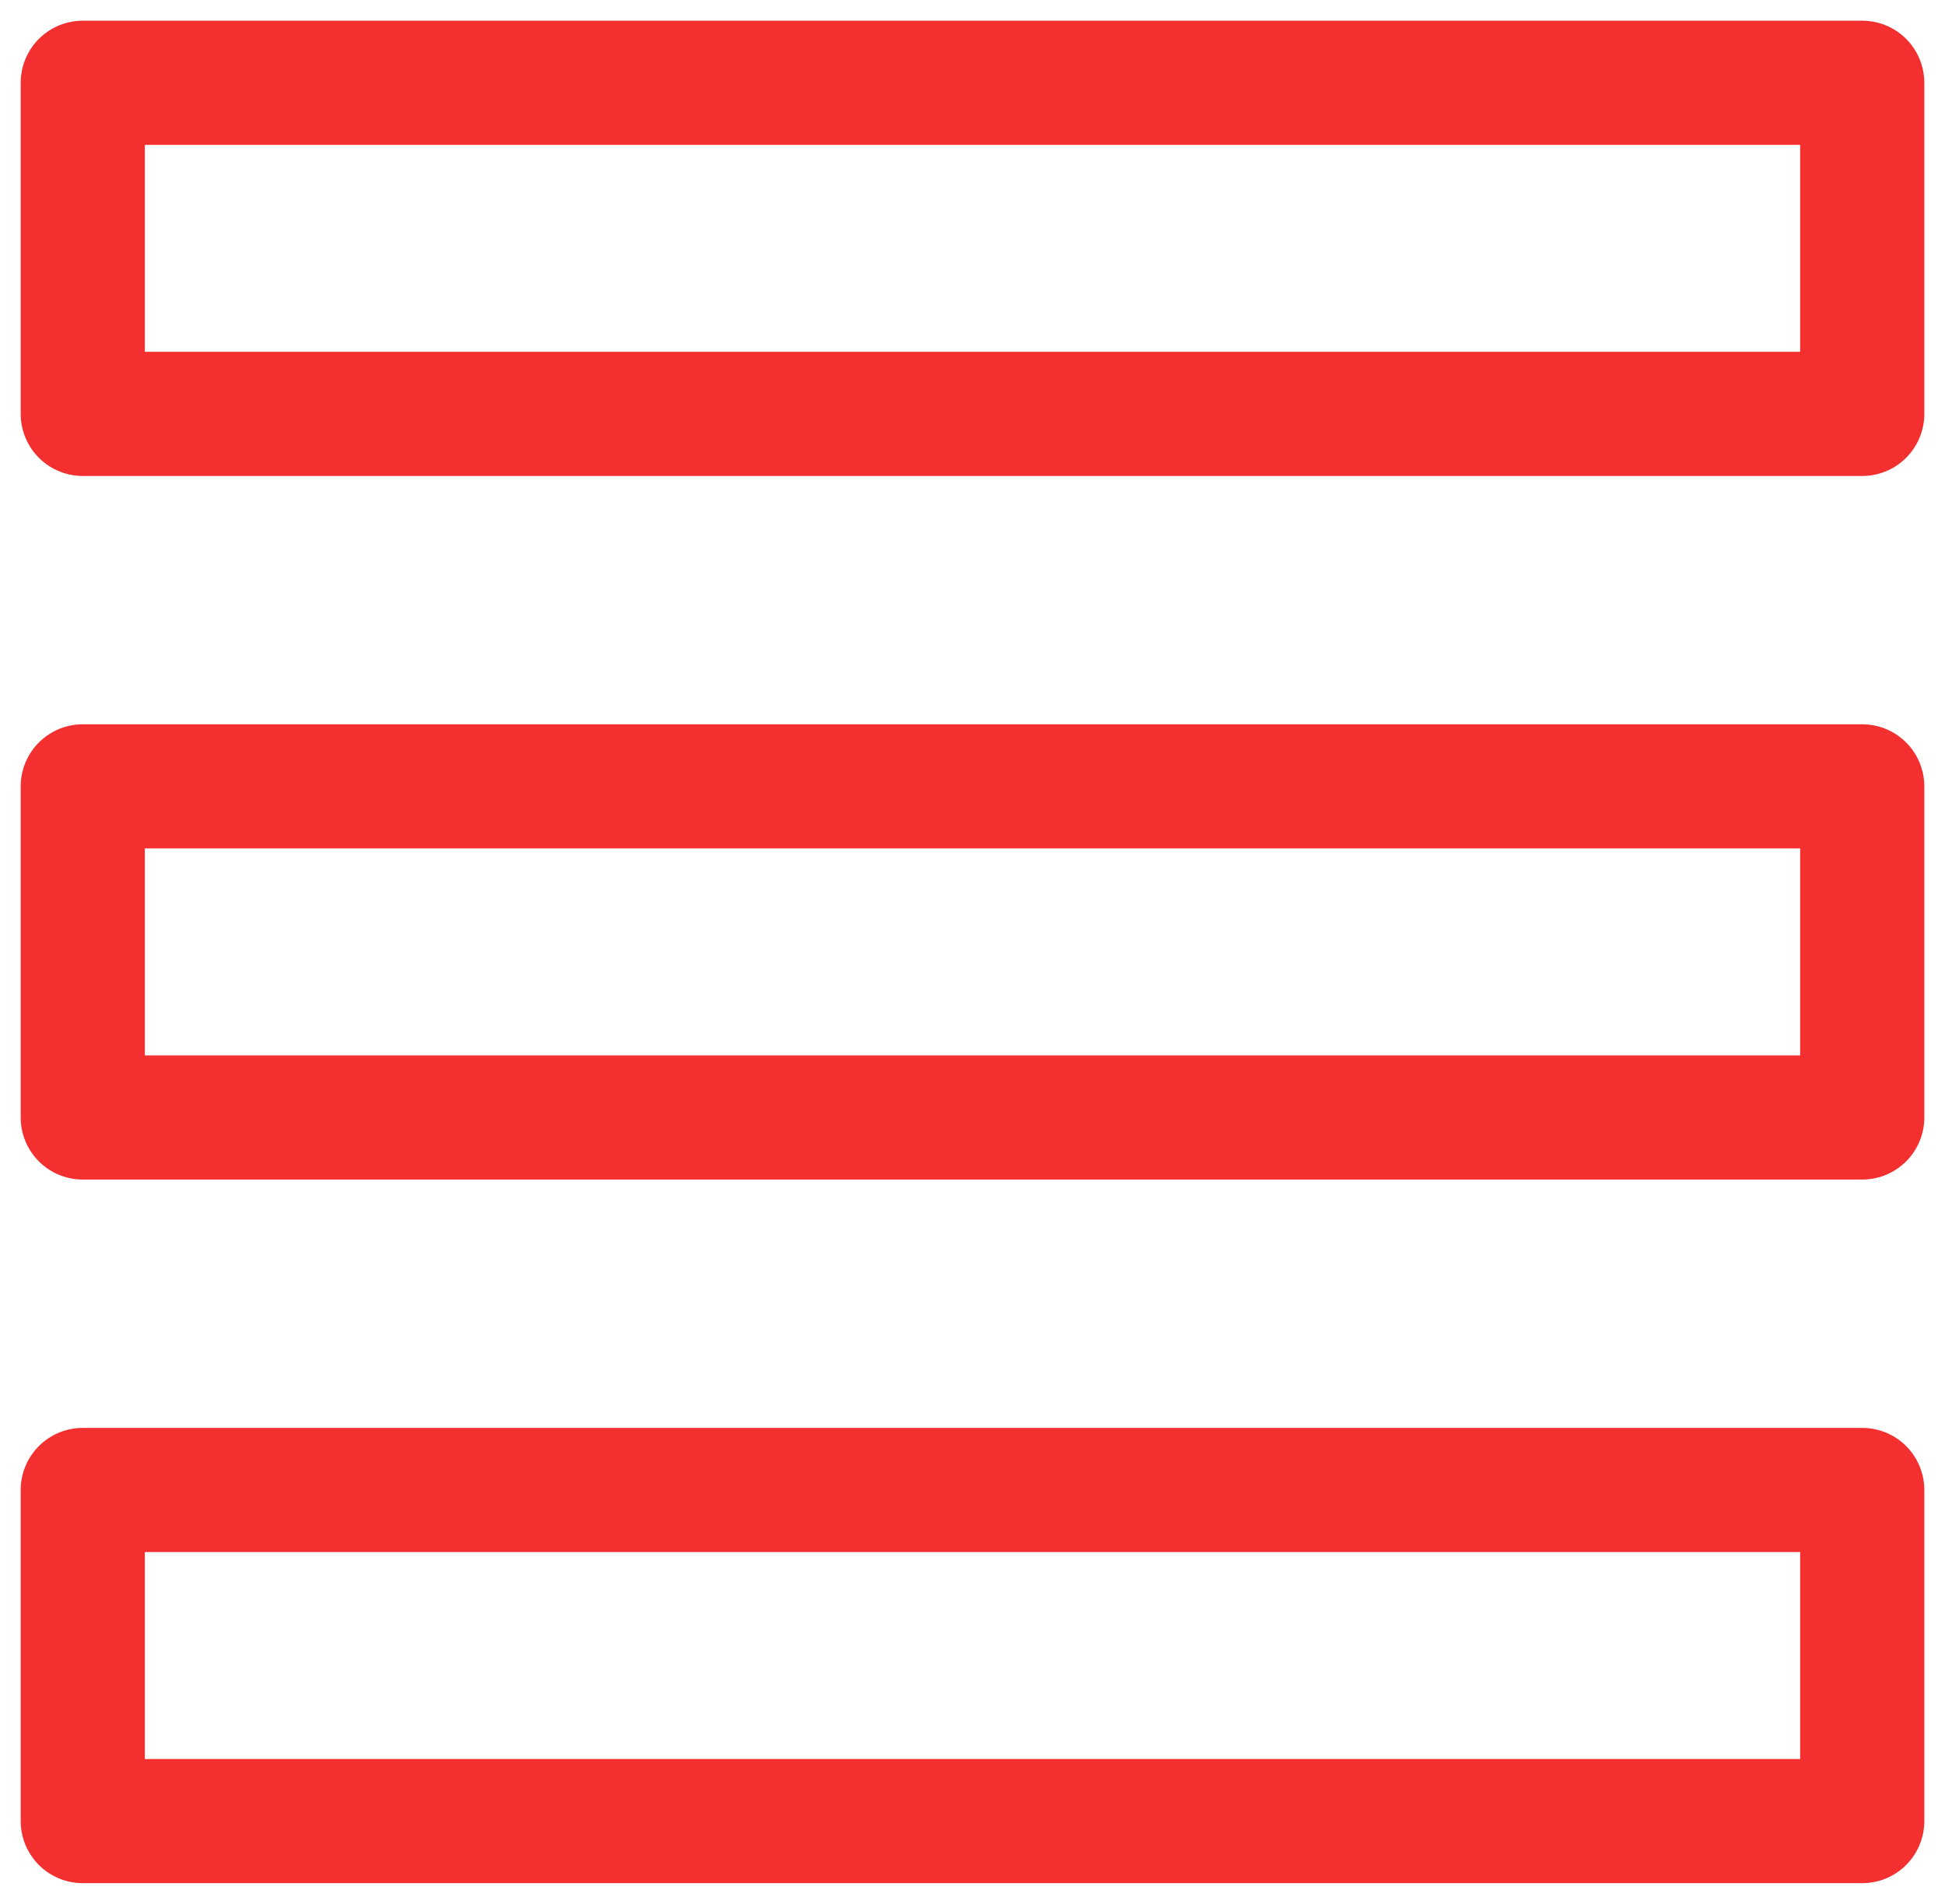
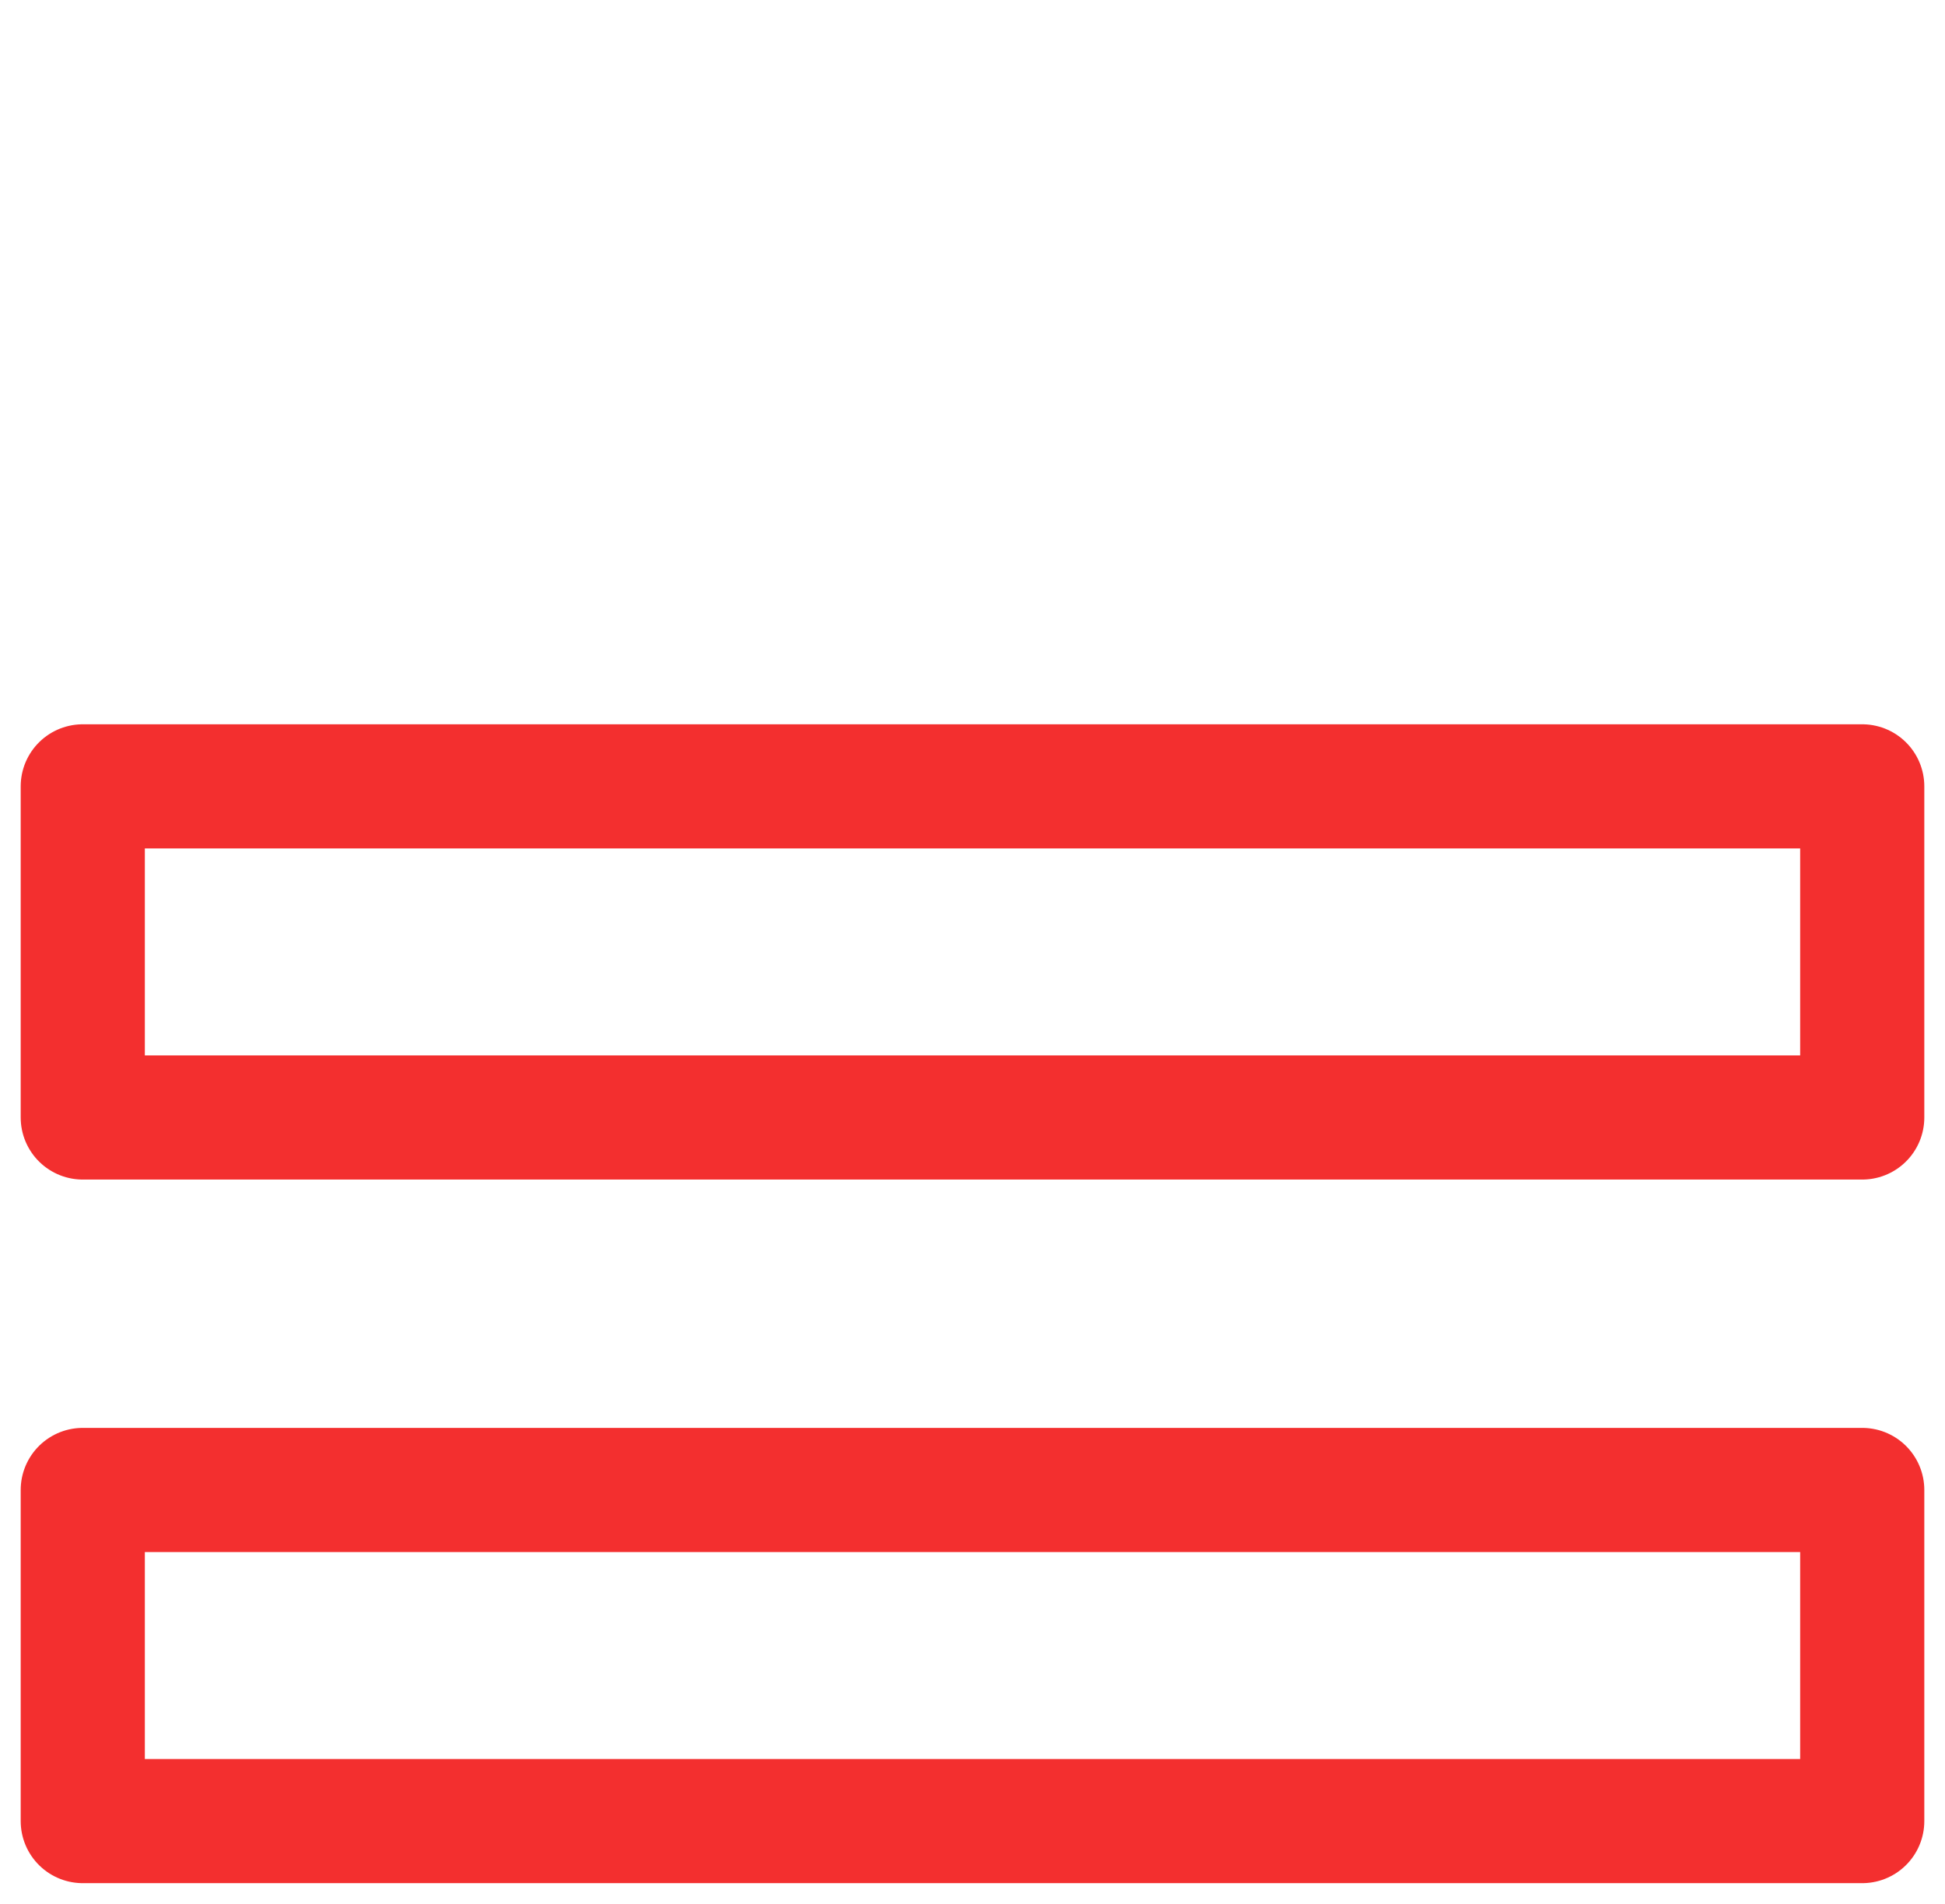
<svg xmlns="http://www.w3.org/2000/svg" width="47" height="46" viewBox="0 0 47 46" fill="none">
  <rect x="2" y="36" width="43" height="8" stroke="#F32F2F" stroke-width="3" stroke-linecap="round" stroke-linejoin="round" />
  <rect x="2" y="19" width="43" height="8" stroke="#F32F2F" stroke-width="3" stroke-linecap="round" stroke-linejoin="round" />
-   <rect x="2" y="2" width="43" height="8" stroke="#F32F2F" stroke-width="3" stroke-linecap="round" stroke-linejoin="round" />
</svg>